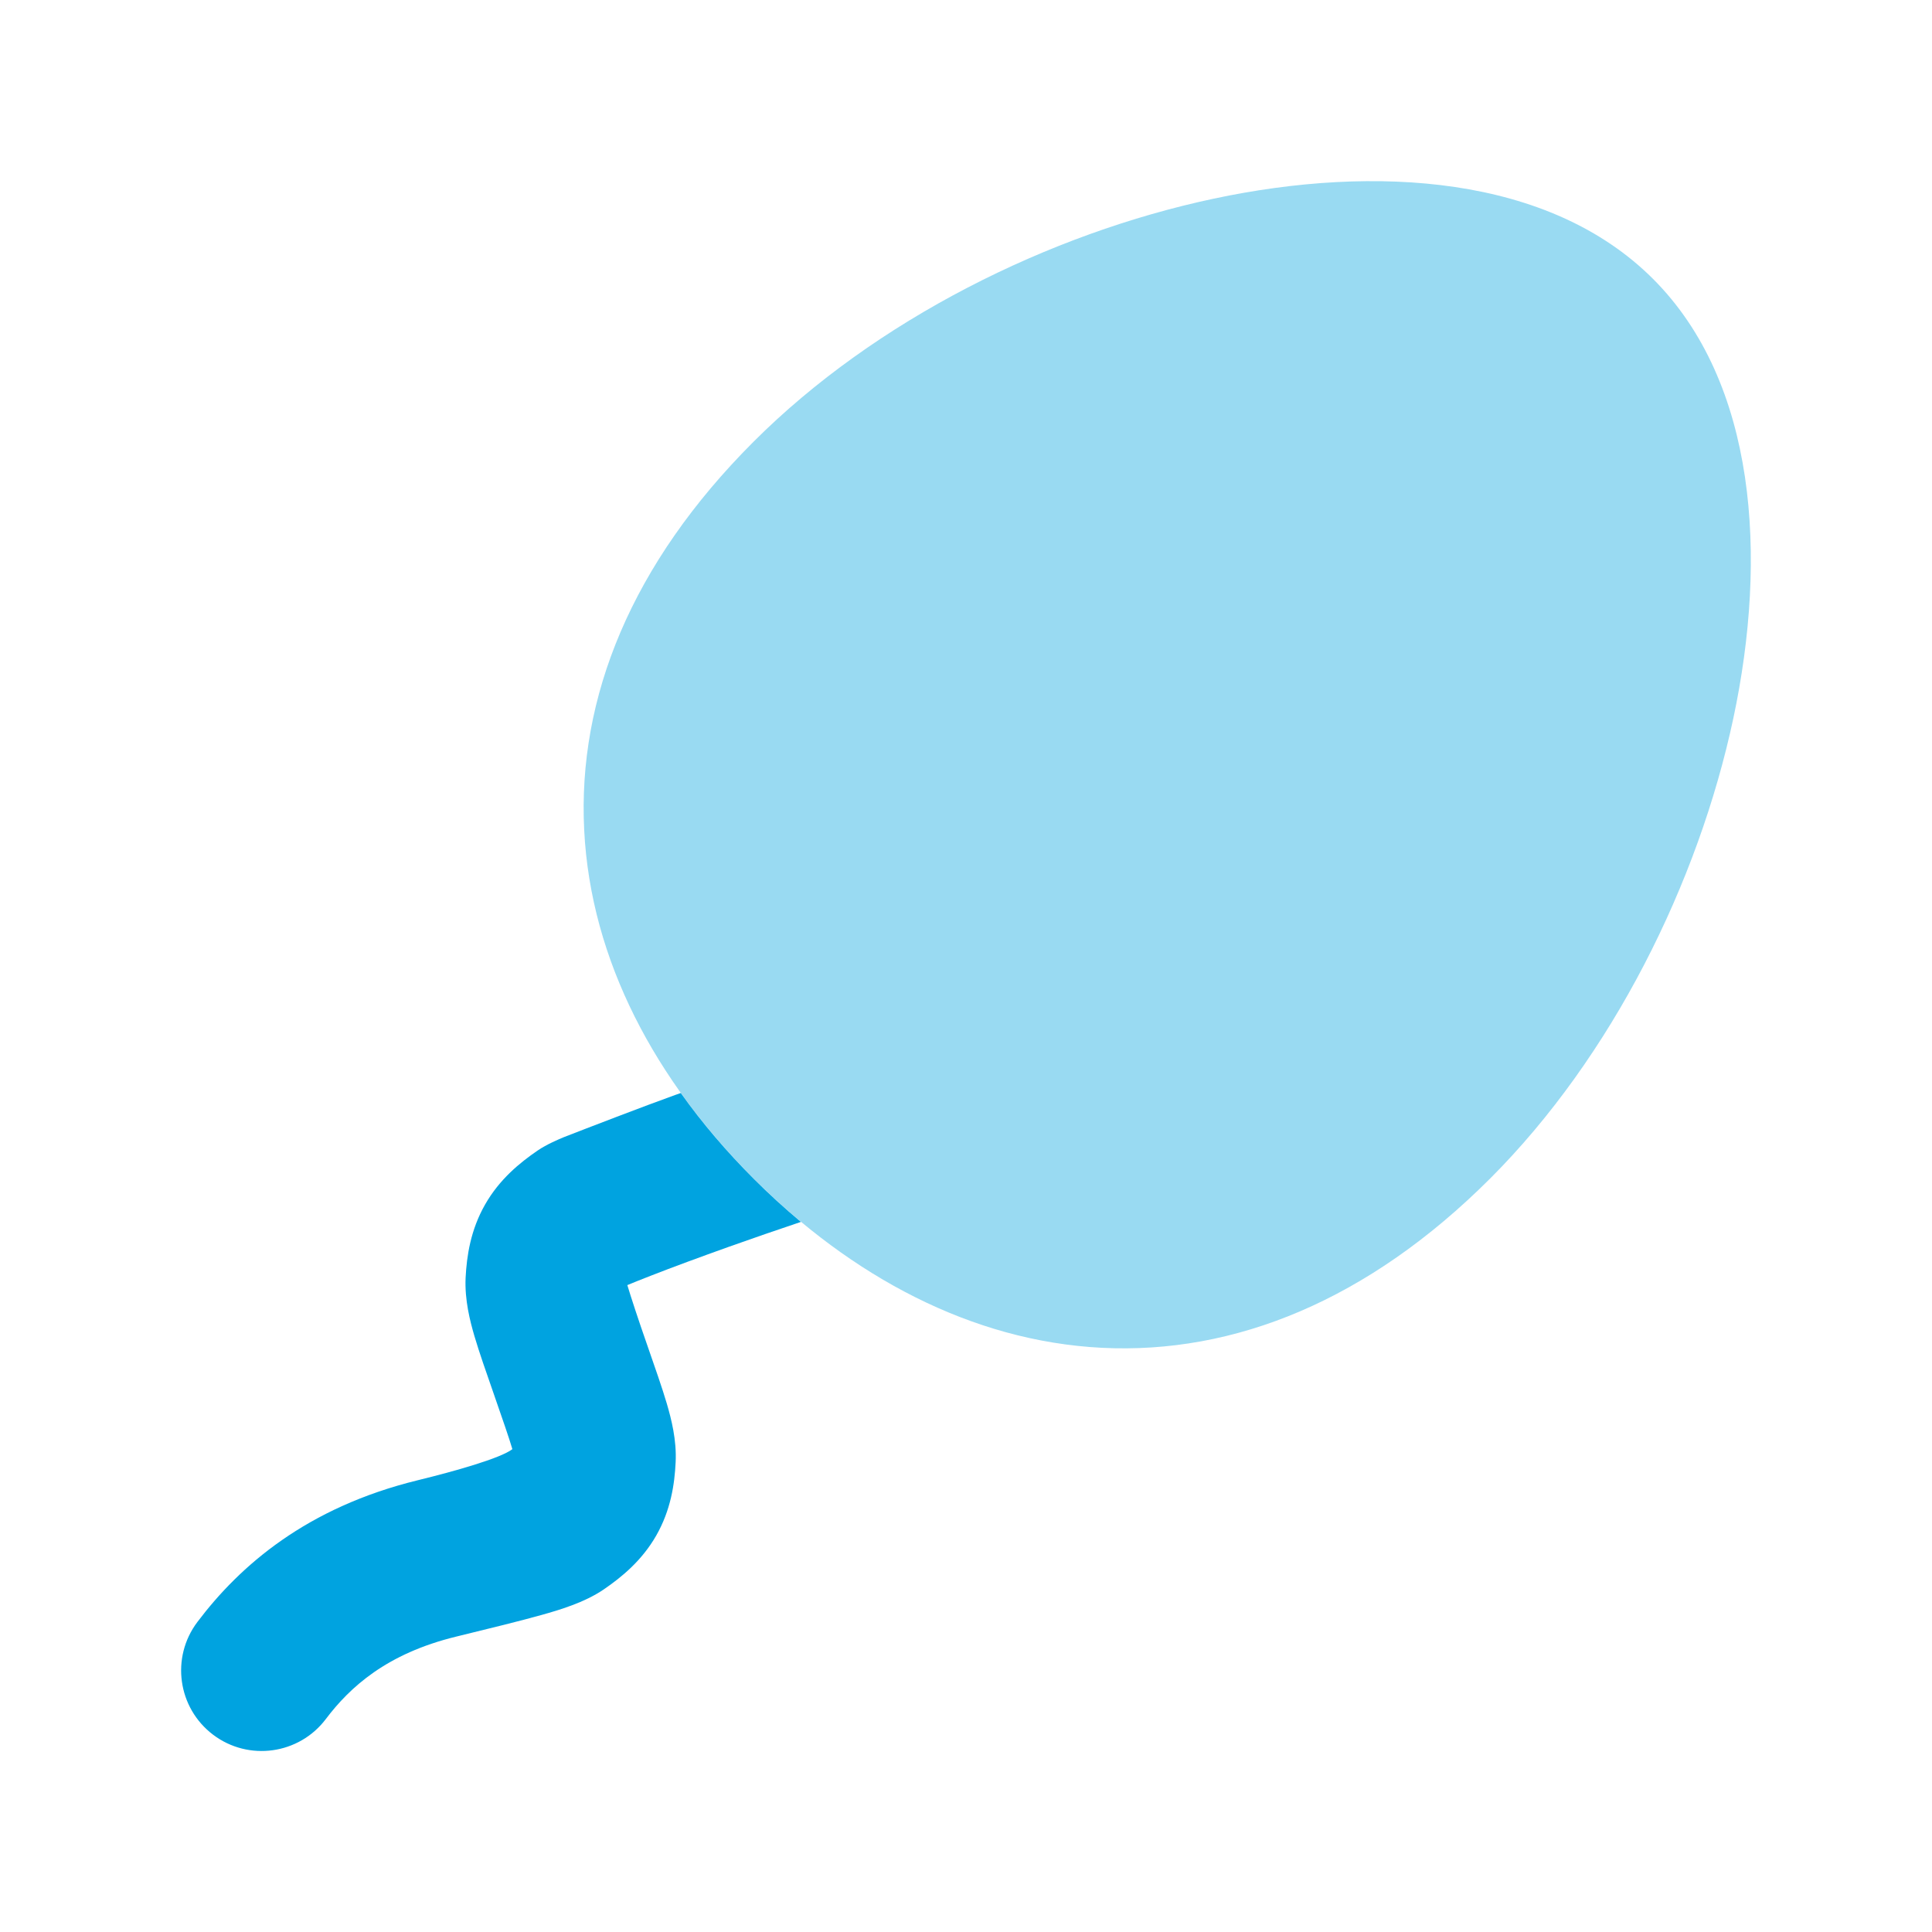
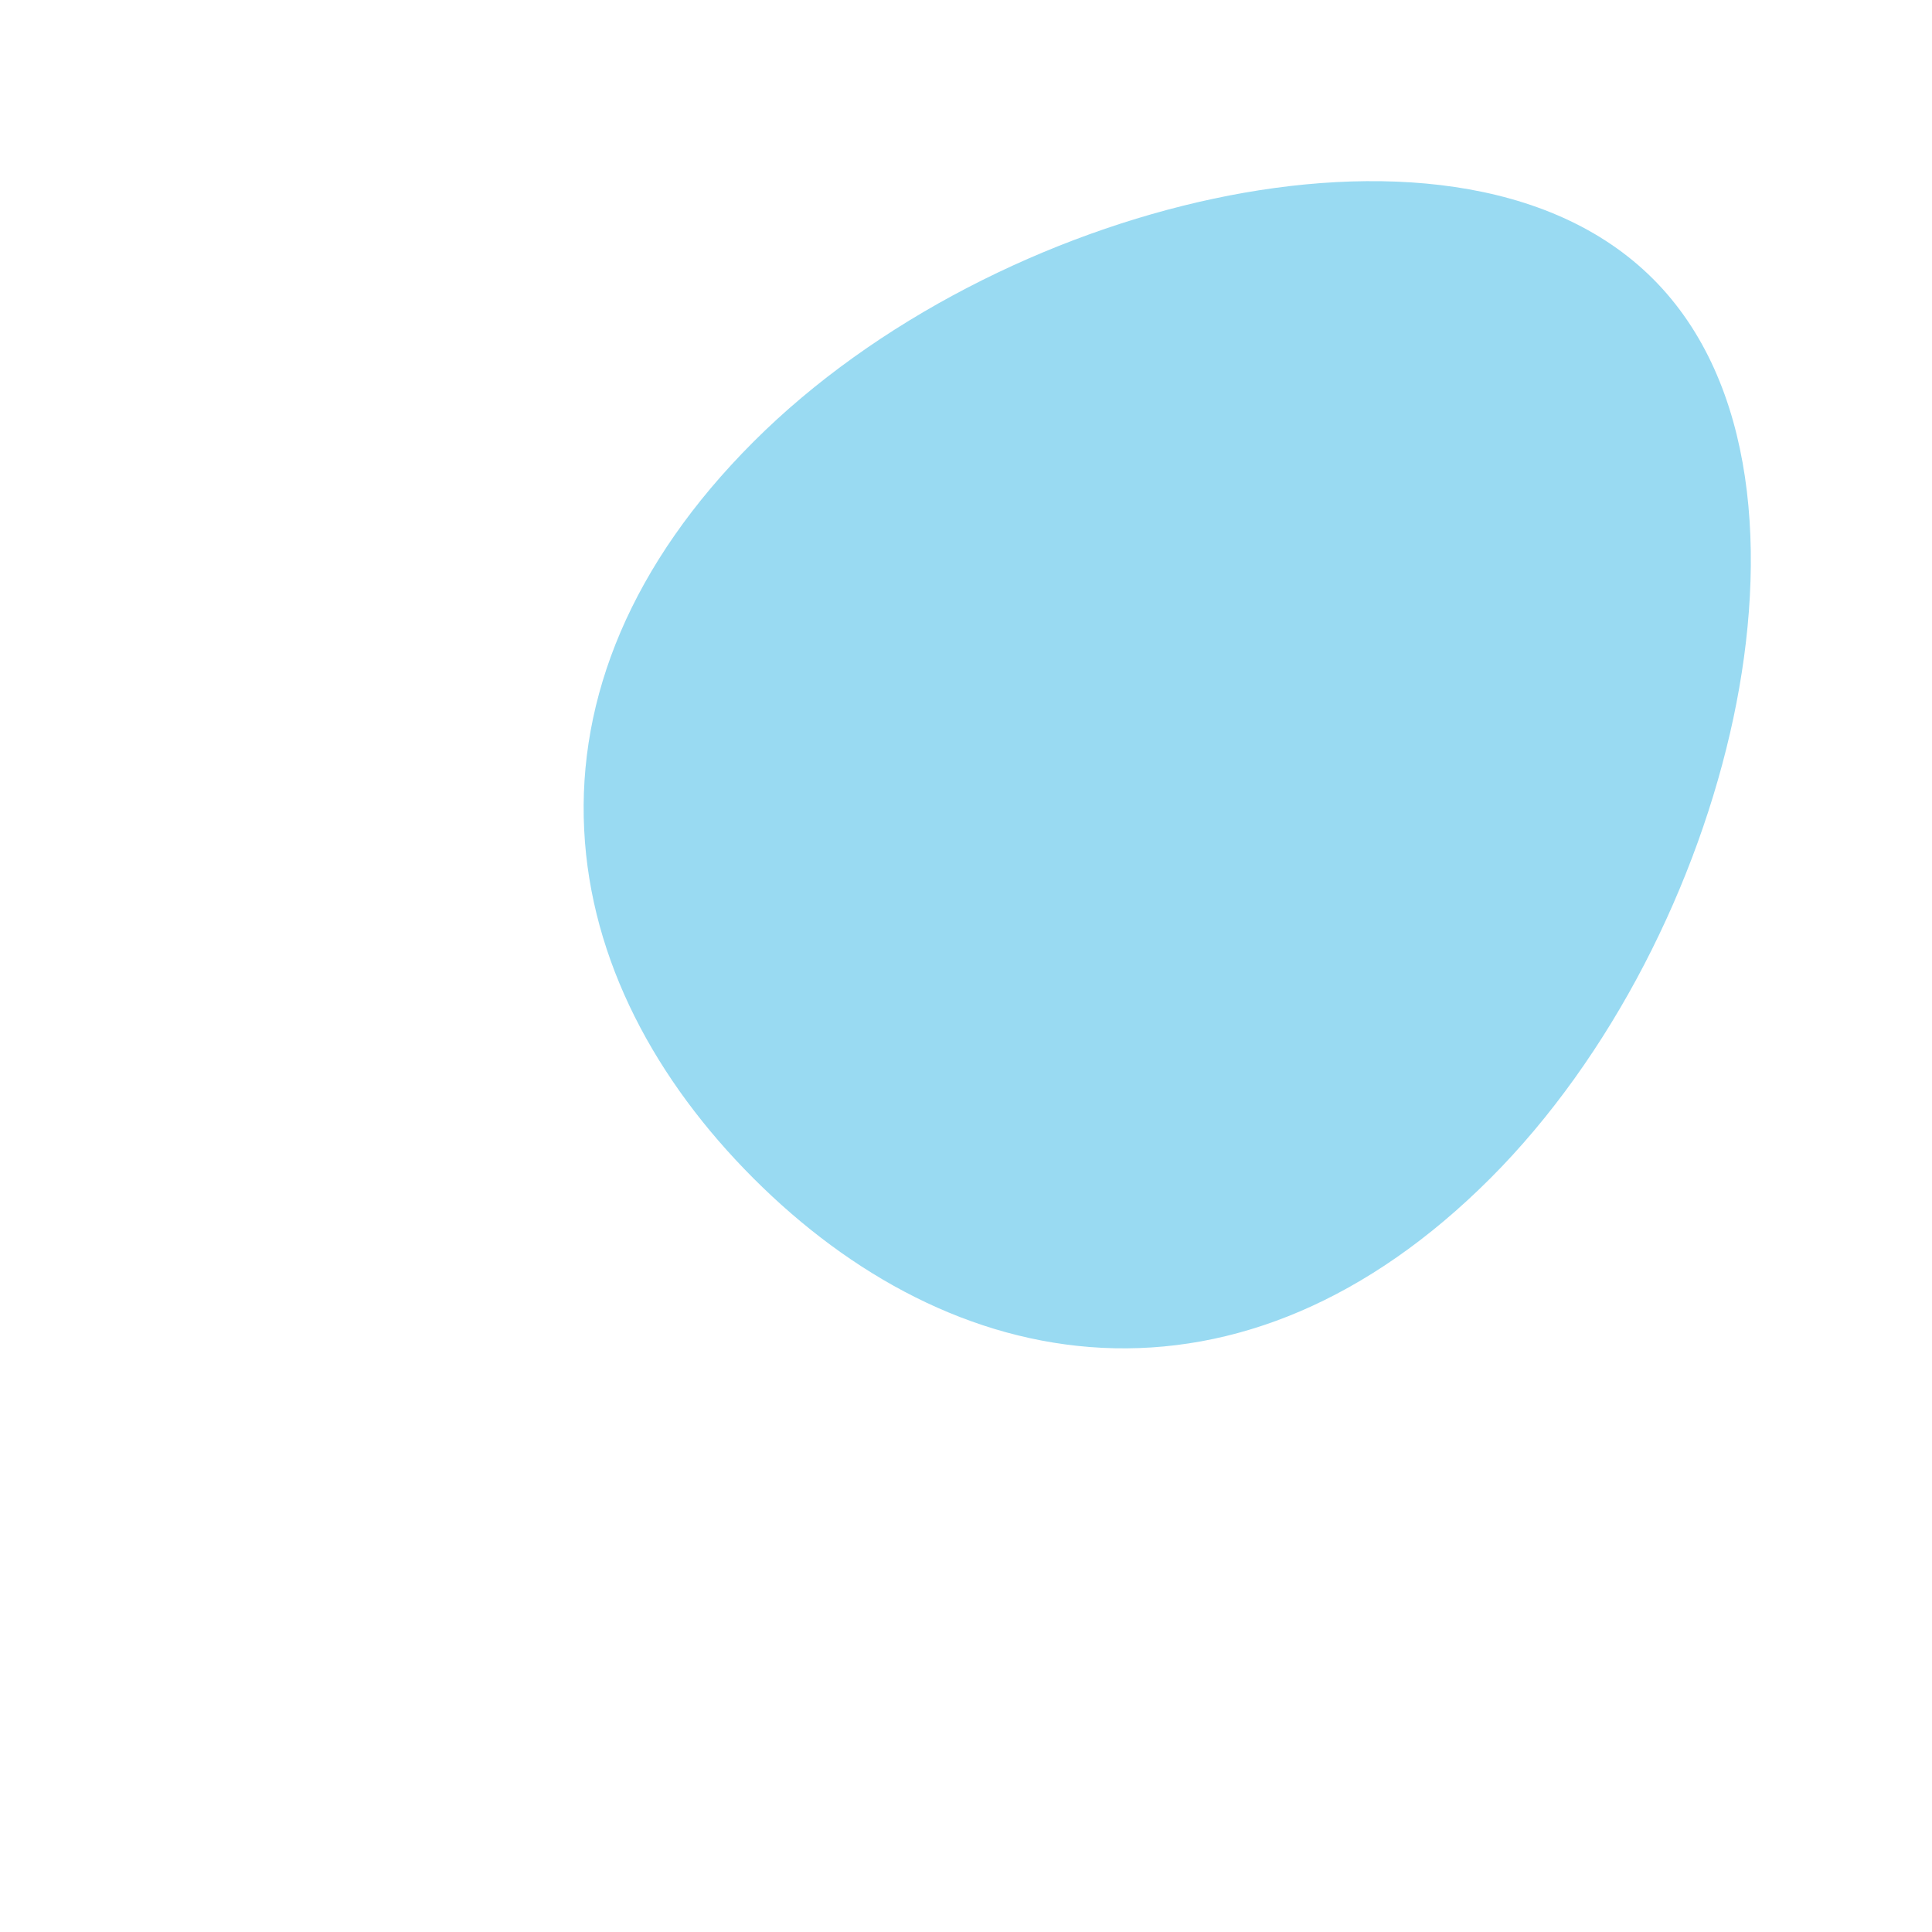
<svg xmlns="http://www.w3.org/2000/svg" width="24" height="24" viewBox="0 0 24 24" fill="none">
  <path opacity="0.4" d="M15.081 2.467C17.081 2.042 19.246 2.176 20.535 3.465C21.823 4.753 21.958 6.919 21.533 8.919C21.097 10.968 20.024 13.127 18.512 14.639C16.995 16.156 15.333 16.825 13.689 16.743C12.063 16.661 10.572 15.85 9.361 14.639C8.149 13.427 7.338 11.937 7.257 10.31C7.174 8.666 7.843 7.004 9.361 5.487C10.873 3.975 13.031 2.902 15.081 2.467Z" fill="#00A3E0" />
-   <path d="M9.949 15.179C9.747 15.01 9.55 14.831 9.361 14.641C9.027 14.307 8.723 13.952 8.457 13.578C8.434 13.586 8.411 13.594 8.388 13.602C8.009 13.738 7.282 14.018 7.005 14.126C6.945 14.151 6.793 14.214 6.679 14.292C6.457 14.444 6.205 14.649 6.026 14.963C5.845 15.28 5.798 15.602 5.784 15.872C5.771 16.149 5.839 16.411 5.894 16.599C5.953 16.799 6.039 17.044 6.137 17.325C6.245 17.636 6.322 17.857 6.365 18.002C6.219 18.115 5.645 18.277 5.19 18.388C3.809 18.726 2.981 19.448 2.452 20.149C2.119 20.59 2.207 21.217 2.648 21.55C3.088 21.882 3.715 21.795 4.048 21.354C4.346 20.96 4.801 20.542 5.665 20.331C6.096 20.226 6.465 20.135 6.726 20.062C6.947 20 7.26 19.908 7.499 19.745C7.721 19.593 7.973 19.388 8.152 19.075C8.333 18.758 8.38 18.436 8.393 18.165C8.407 17.888 8.339 17.627 8.284 17.438C8.225 17.239 8.139 16.993 8.041 16.712C7.932 16.401 7.836 16.108 7.793 15.964C7.865 15.934 7.967 15.893 8.096 15.843C8.352 15.743 8.693 15.617 9.06 15.486C9.359 15.38 9.665 15.274 9.949 15.179Z" fill="#00A3E0" />
</svg>